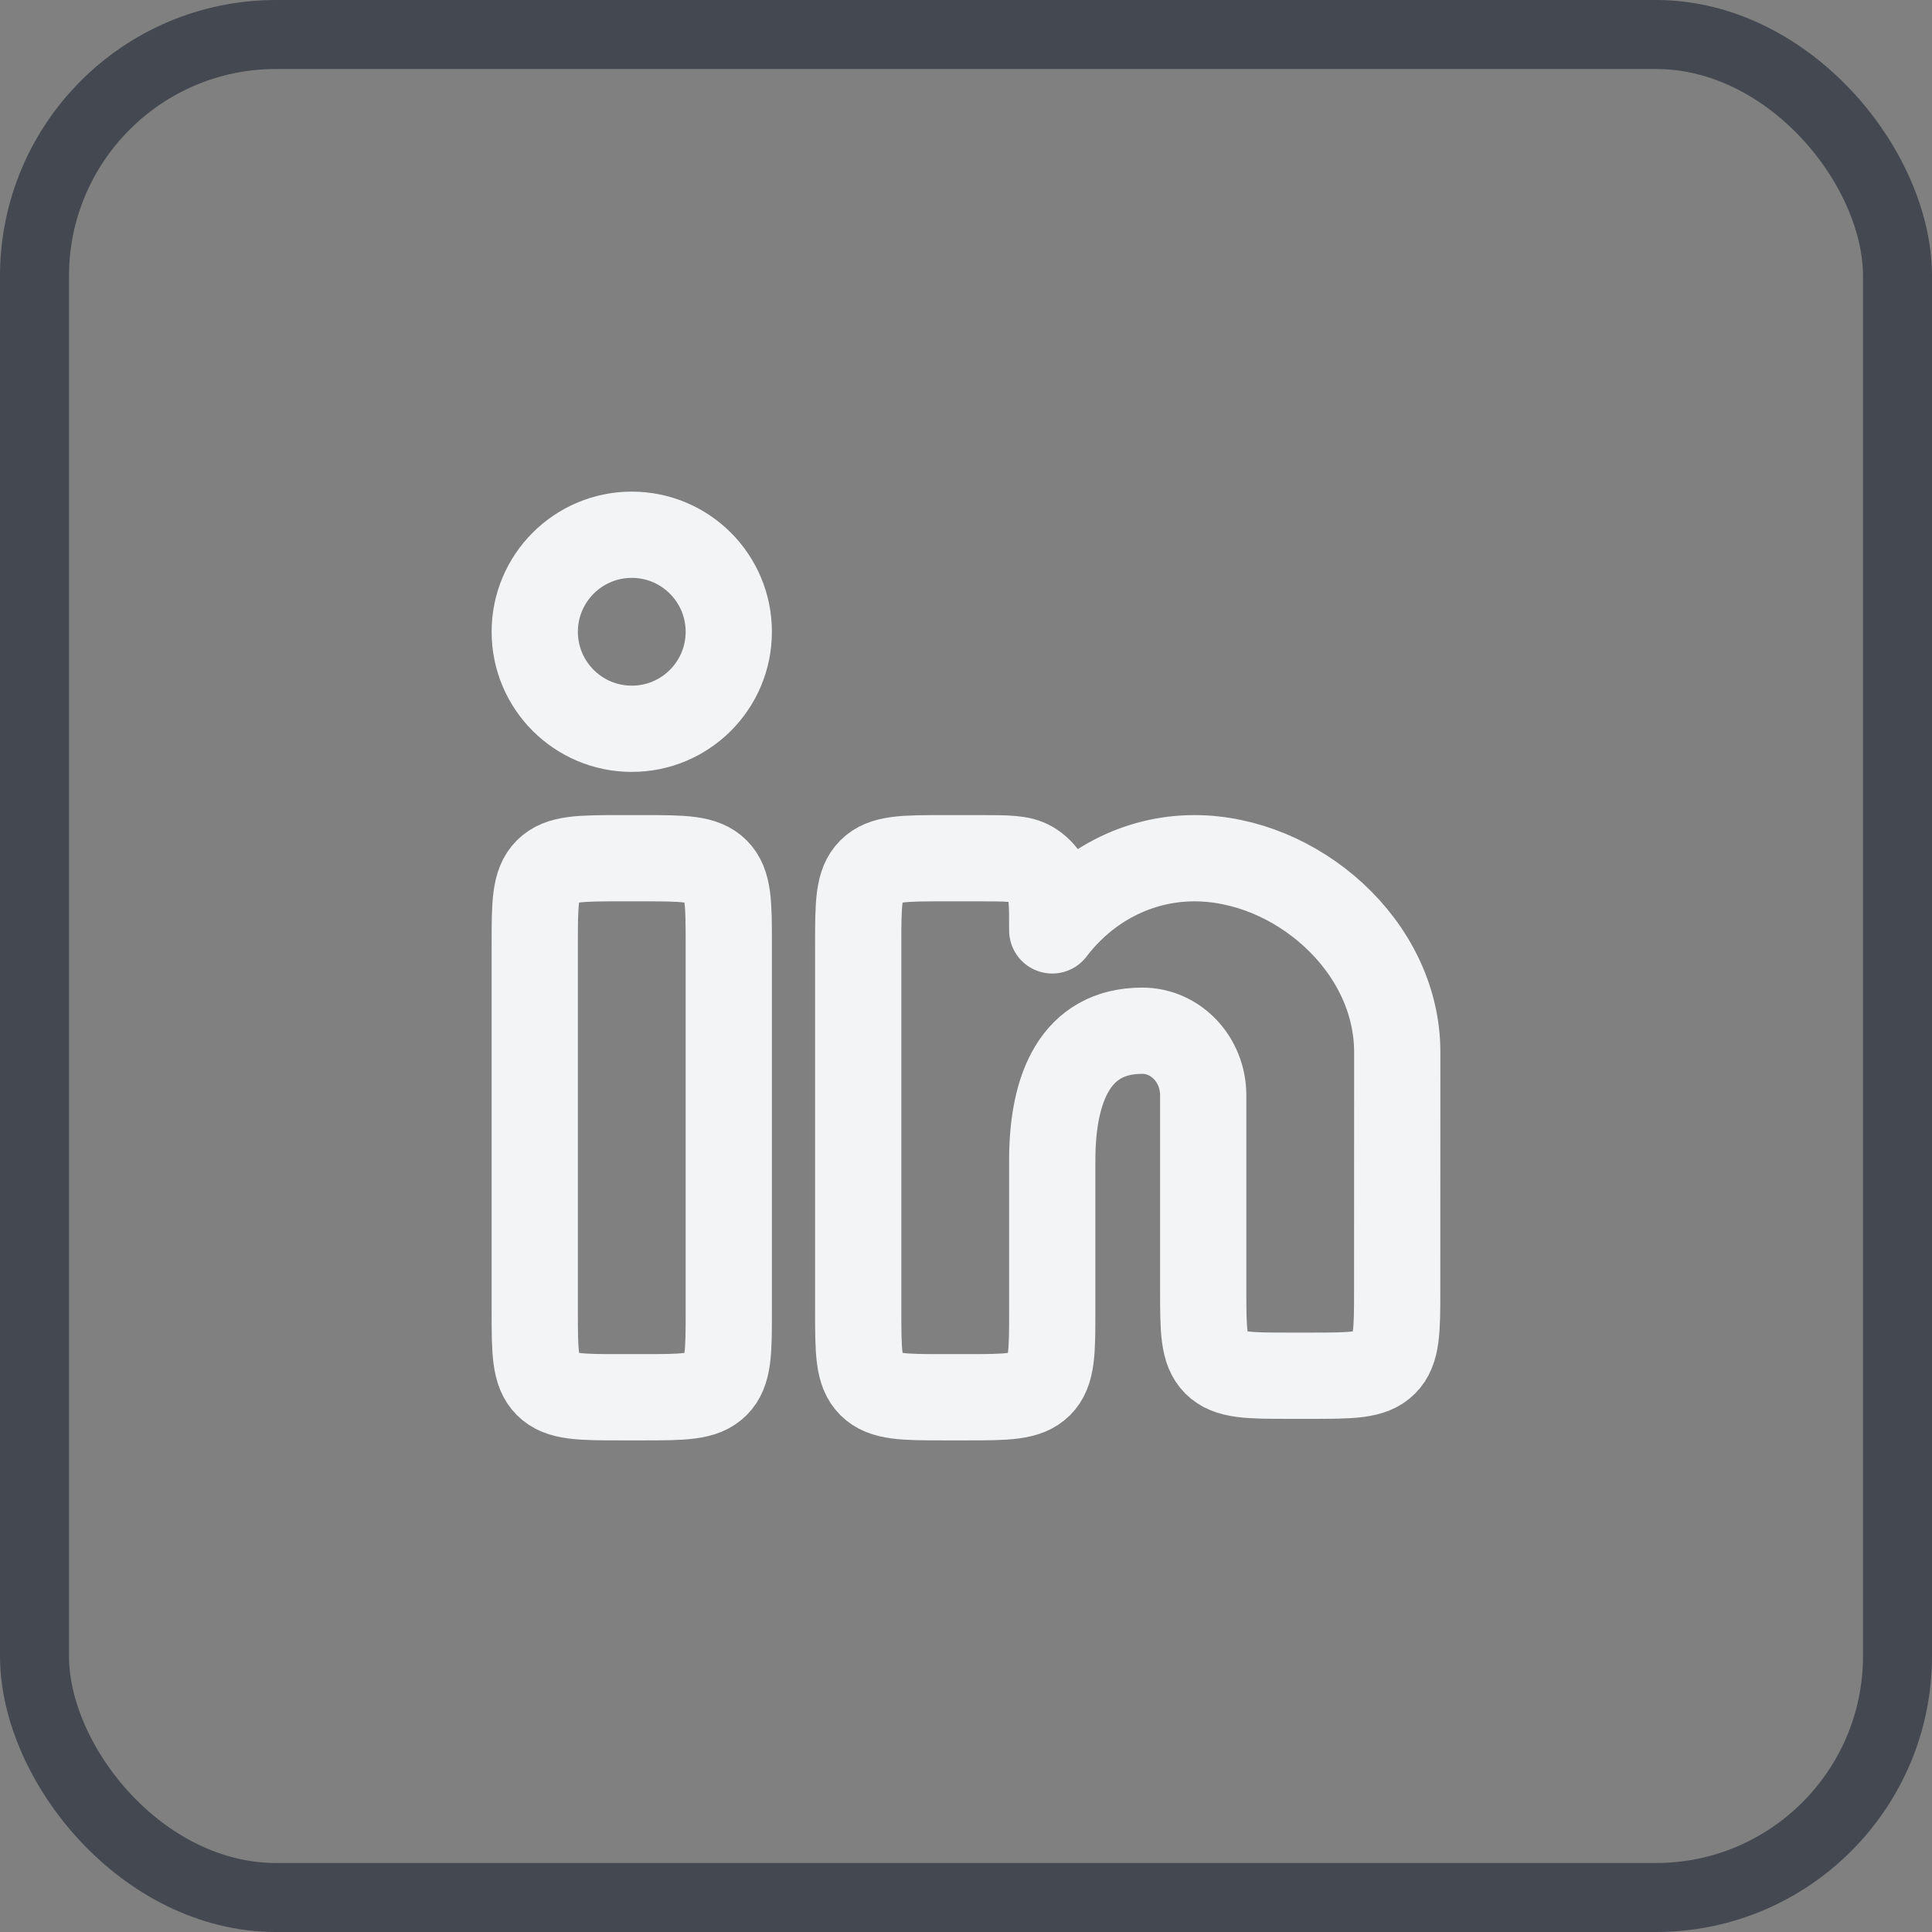
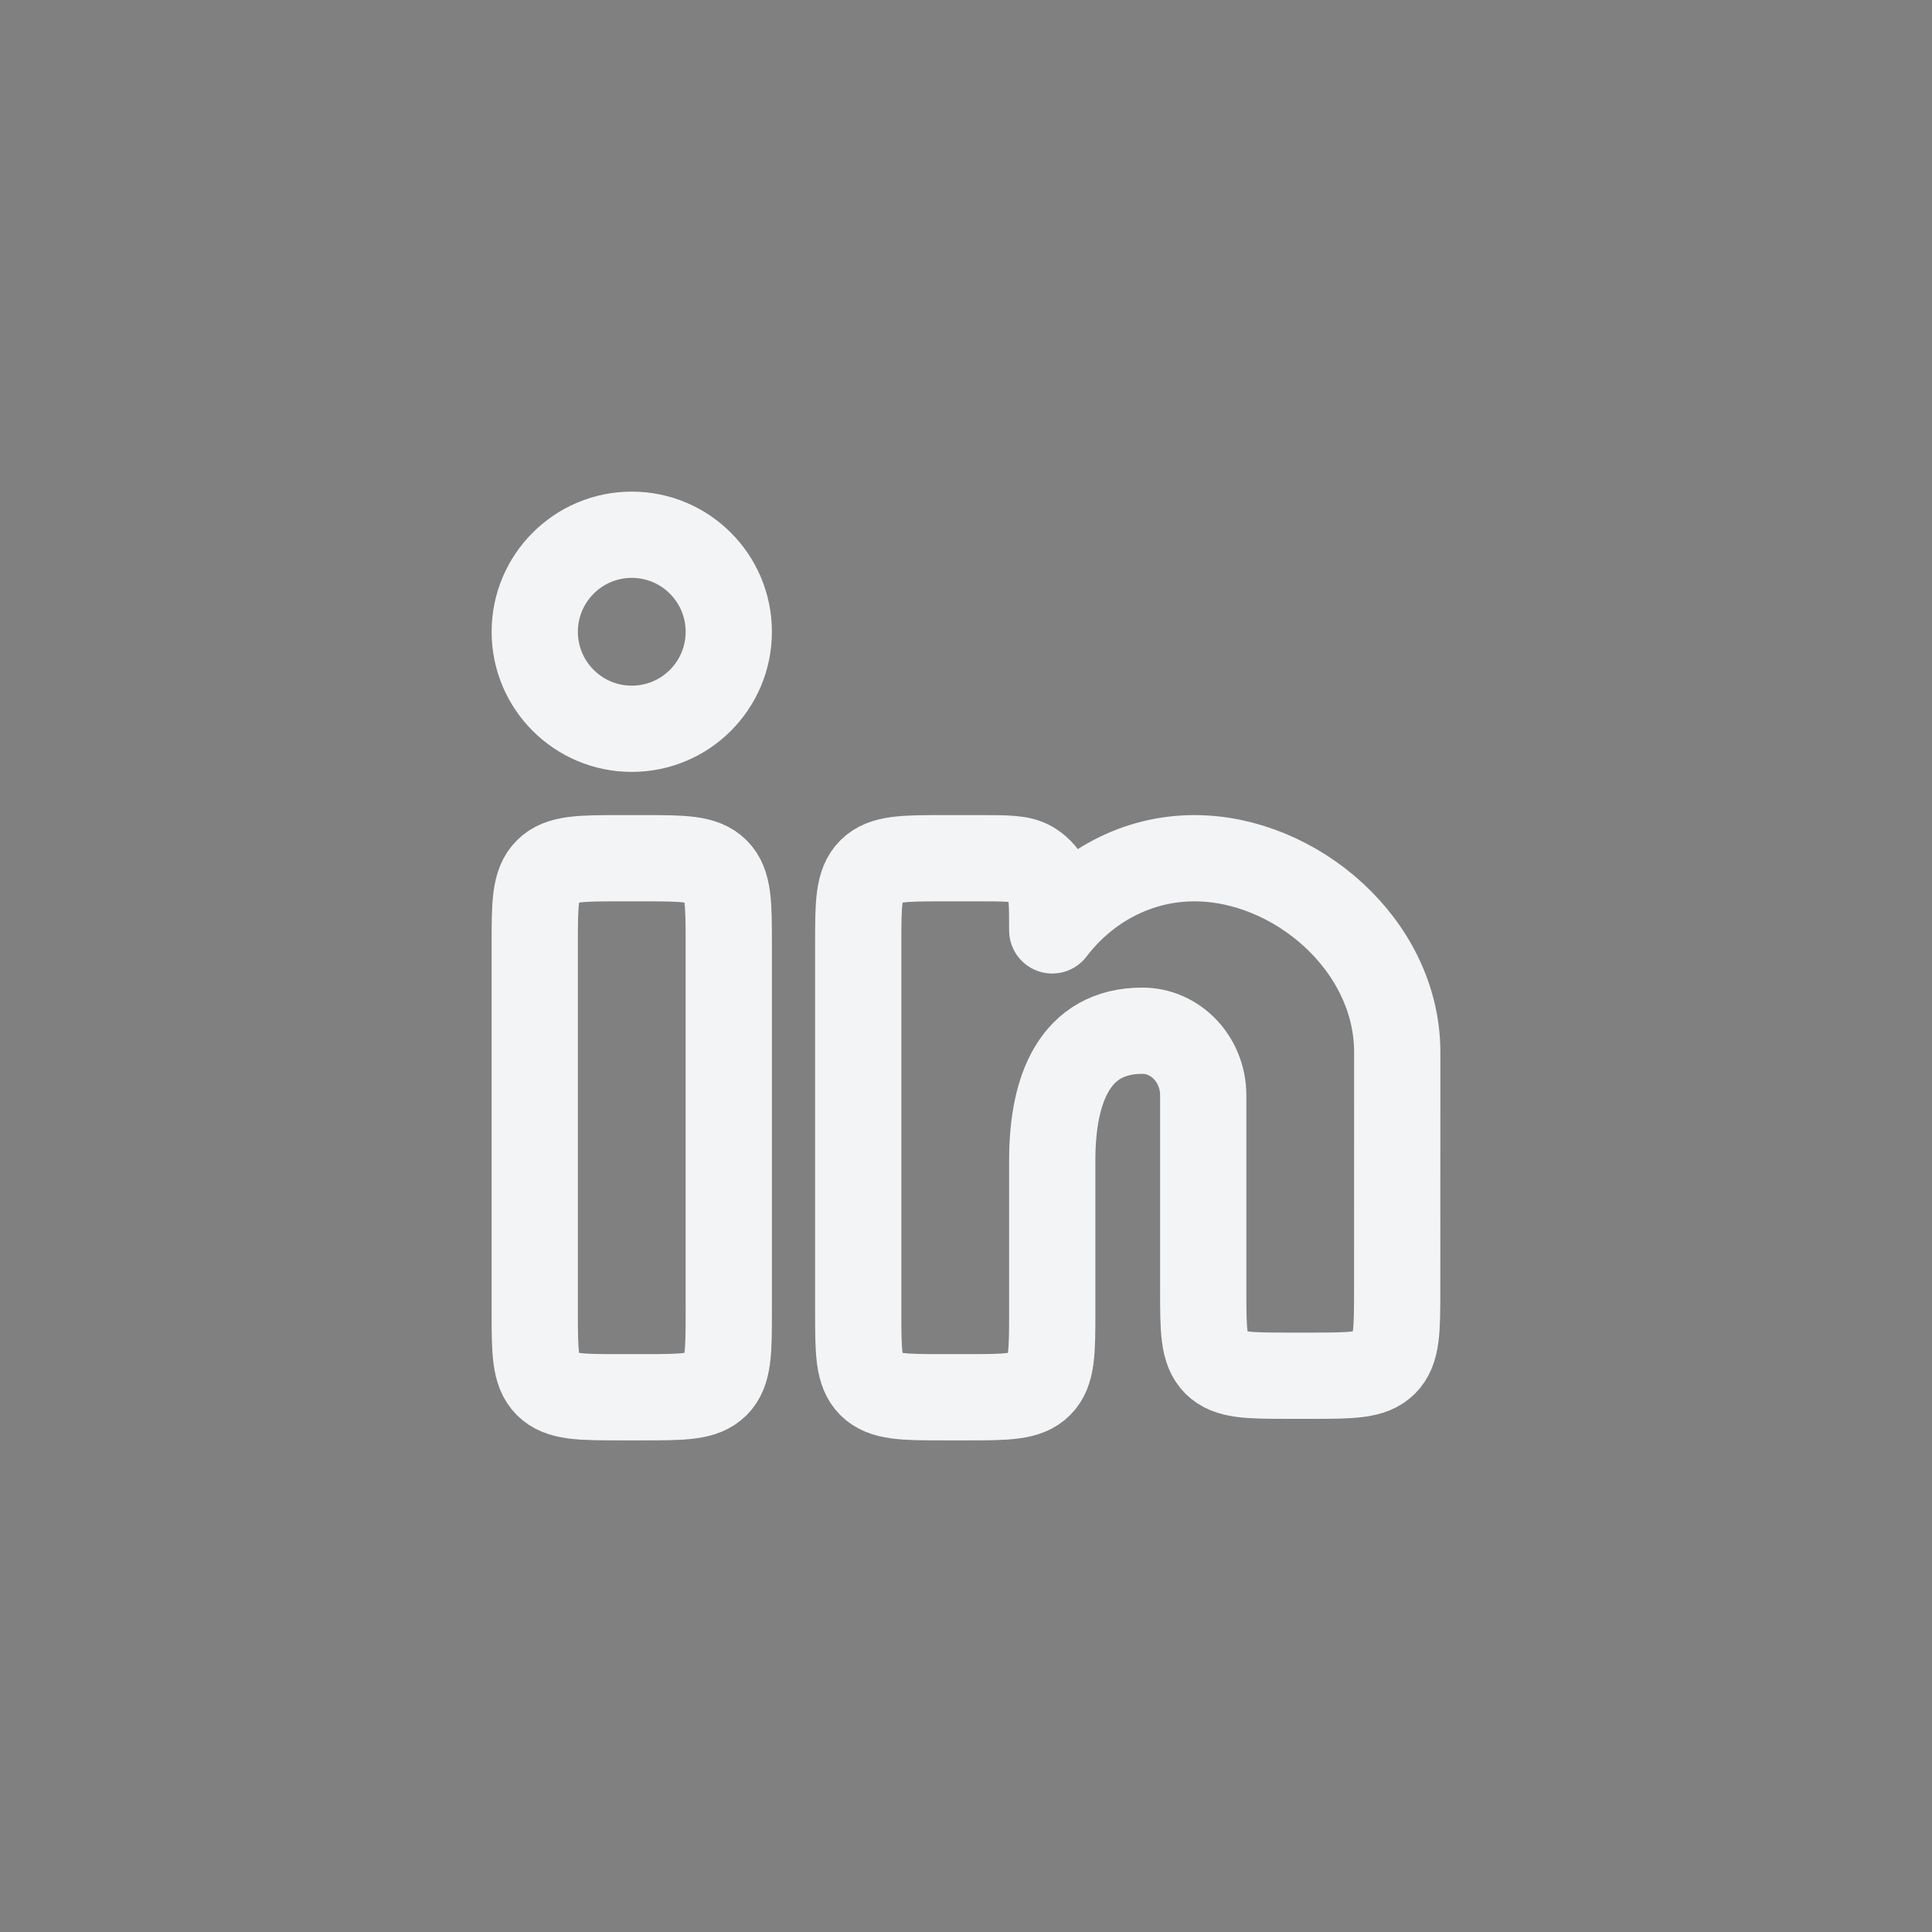
<svg xmlns="http://www.w3.org/2000/svg" width="28" height="28" viewBox="0 0 28 28" fill="none">
  <rect x="0" y="0" width="28" height="28" fill="#808080" stroke="none" />
-   <rect x="0.5" y="0.5" width="27" height="27" rx="3.5" stroke="#444851" />
  <path d="M9.312 12.438H9C8.411 12.438 8.116 12.438 7.933 12.621C7.75 12.804 7.75 13.098 7.75 13.688V19C7.75 19.589 7.75 19.884 7.933 20.067C8.116 20.25 8.411 20.25 9 20.25H9.312C9.902 20.25 10.196 20.25 10.379 20.067C10.562 19.884 10.562 19.589 10.562 19V13.688C10.562 13.098 10.562 12.804 10.379 12.621C10.196 12.438 9.902 12.438 9.312 12.438Z" stroke="#F3F4F6" stroke-width="1.25" />
  <path d="M10.562 9.156C10.562 9.933 9.933 10.562 9.156 10.562C8.38 10.562 7.75 9.933 7.75 9.156C7.75 8.38 8.38 7.75 9.156 7.75C9.933 7.75 10.562 8.38 10.562 9.156Z" stroke="#F3F4F6" stroke-width="1.25" />
  <path d="M14.204 12.438H13.688C13.098 12.438 12.804 12.438 12.621 12.621C12.438 12.804 12.438 13.098 12.438 13.688V19C12.438 19.589 12.438 19.884 12.621 20.067C12.804 20.25 13.098 20.25 13.688 20.25H14C14.589 20.25 14.884 20.25 15.067 20.067C15.25 19.884 15.25 19.589 15.25 19L15.25 16.813C15.25 15.777 15.58 14.938 16.555 14.938C17.042 14.938 17.438 15.357 17.438 15.875V18.688C17.438 19.277 17.438 19.571 17.621 19.755C17.804 19.938 18.098 19.938 18.688 19.938H18.999C19.588 19.938 19.883 19.938 20.066 19.755C20.249 19.572 20.249 19.277 20.249 18.688L20.25 15.25C20.25 13.697 18.773 12.438 17.311 12.438C16.478 12.438 15.735 12.846 15.25 13.484C15.25 13.09 15.25 12.893 15.165 12.747C15.11 12.654 15.033 12.577 14.941 12.523C14.794 12.438 14.598 12.438 14.204 12.438Z" stroke="#F3F4F6" stroke-width="1.25" stroke-linejoin="round" />
</svg>